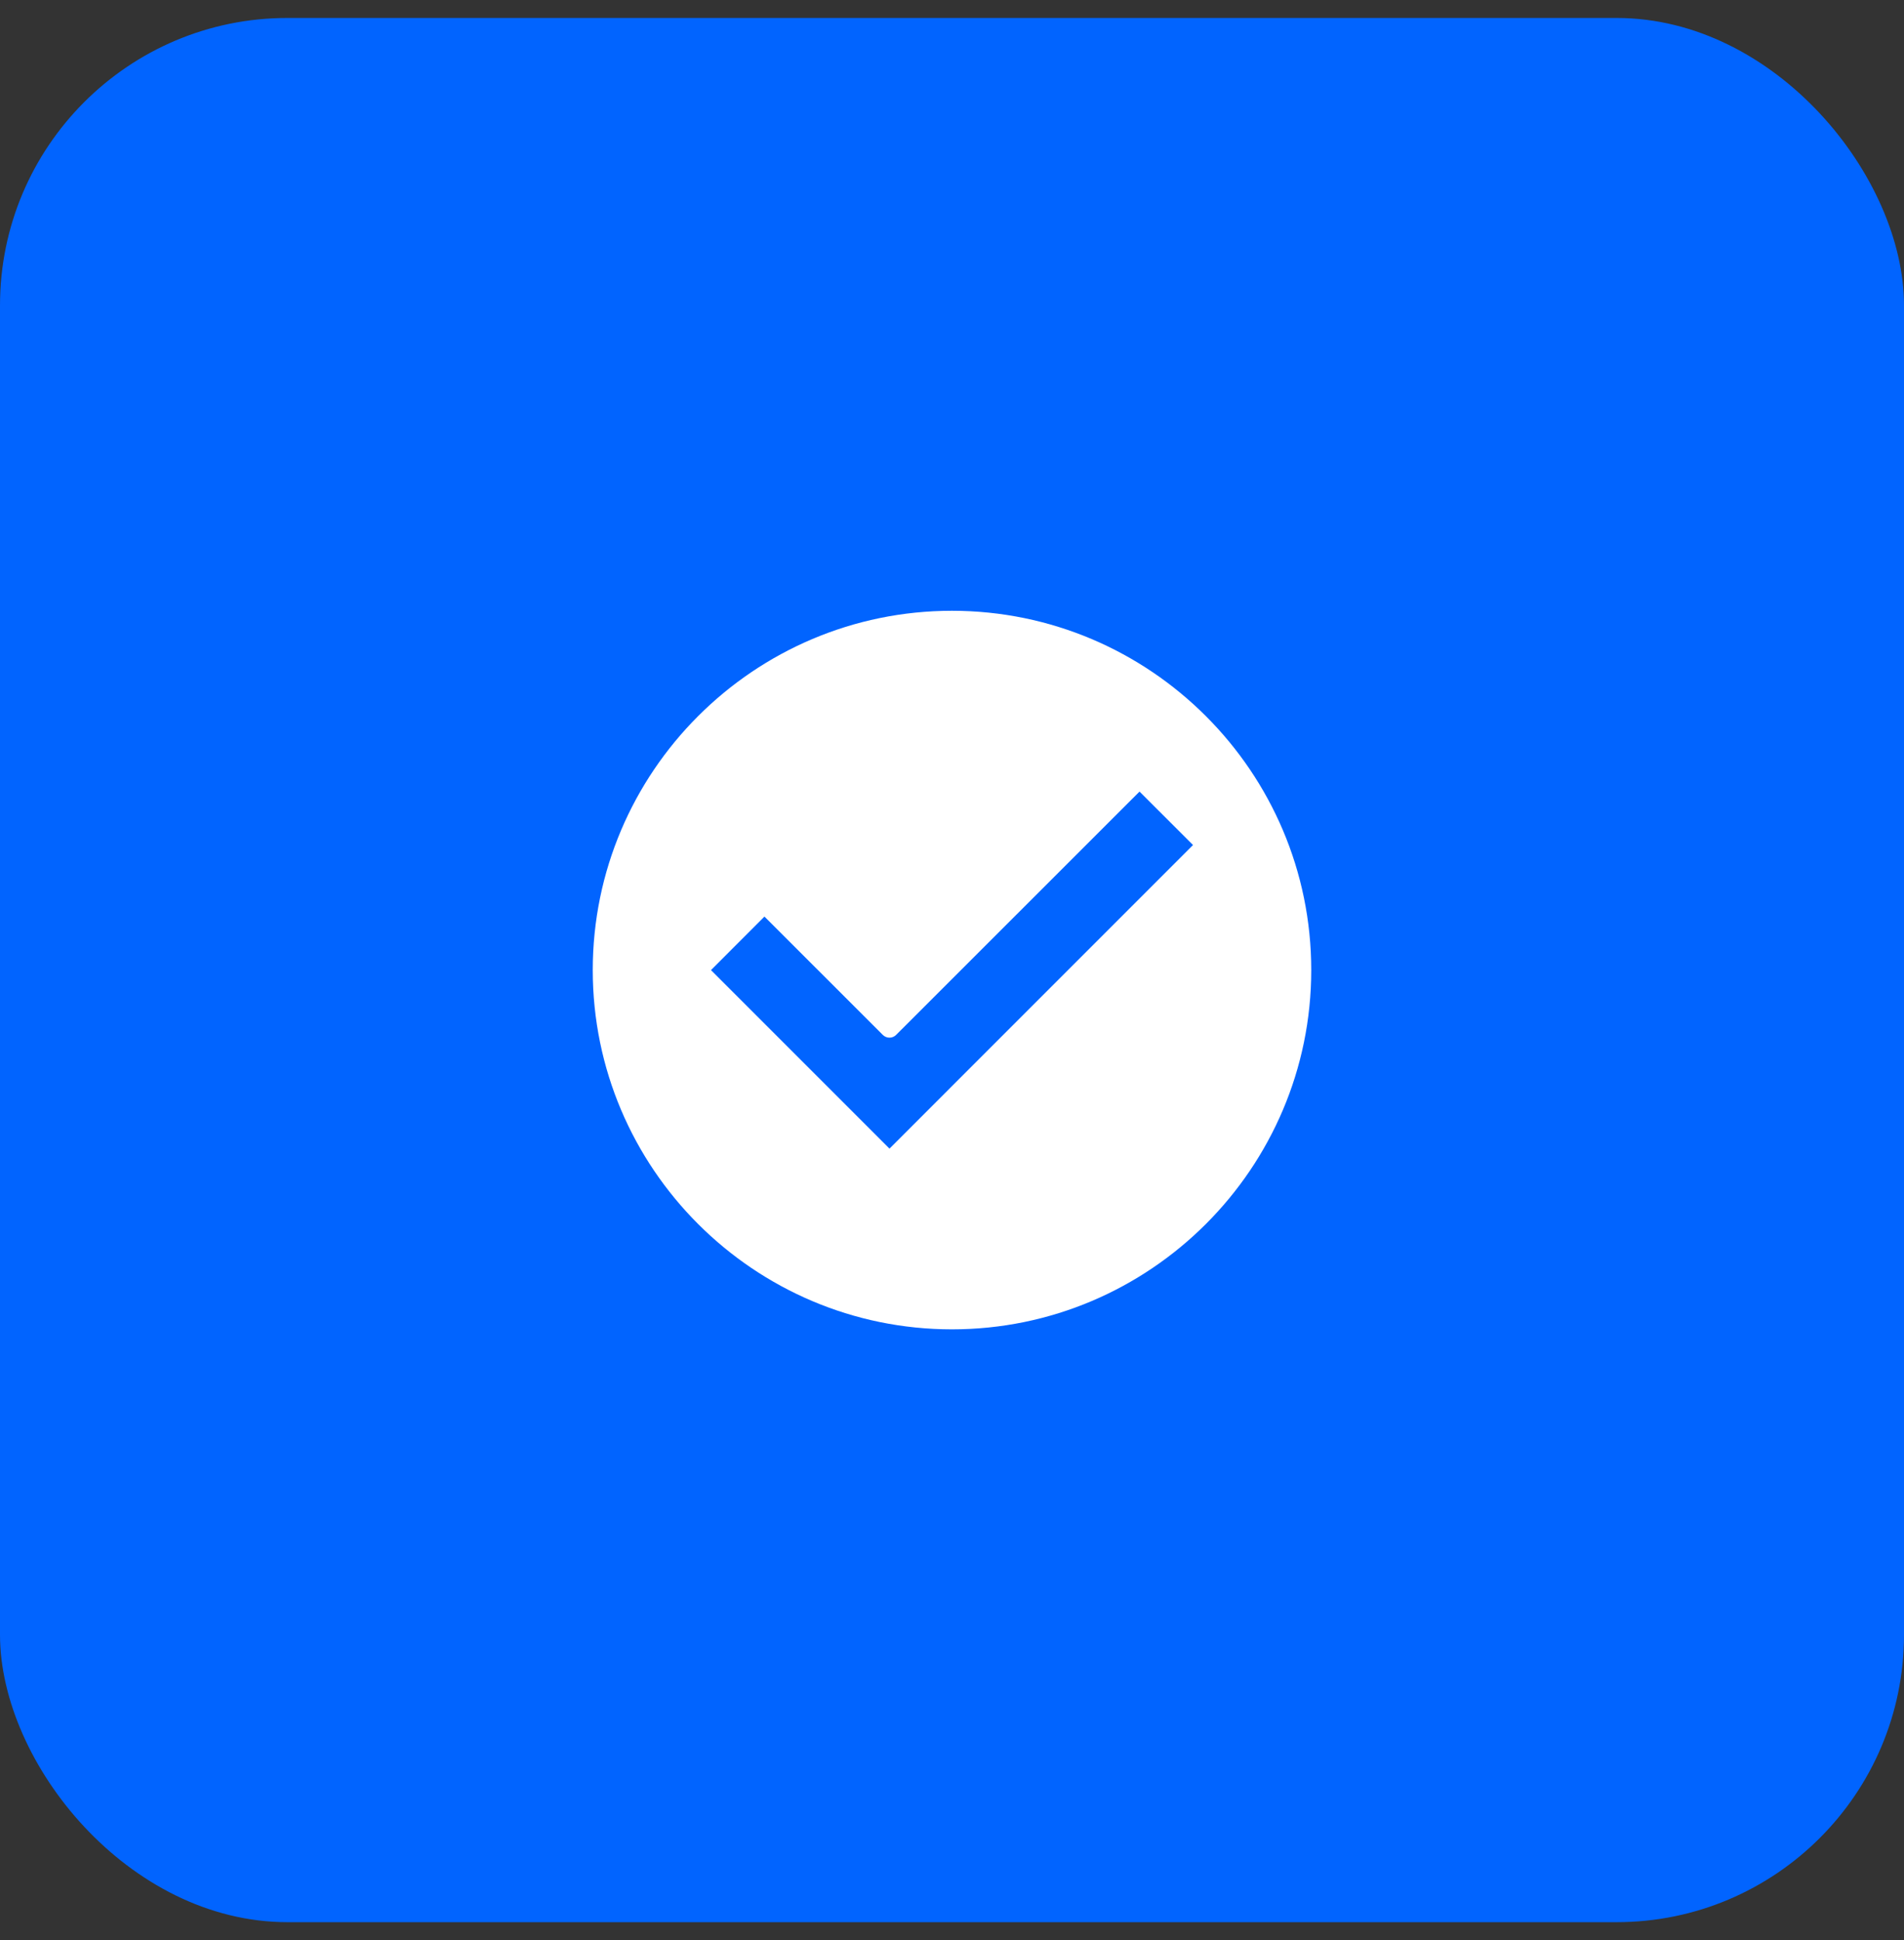
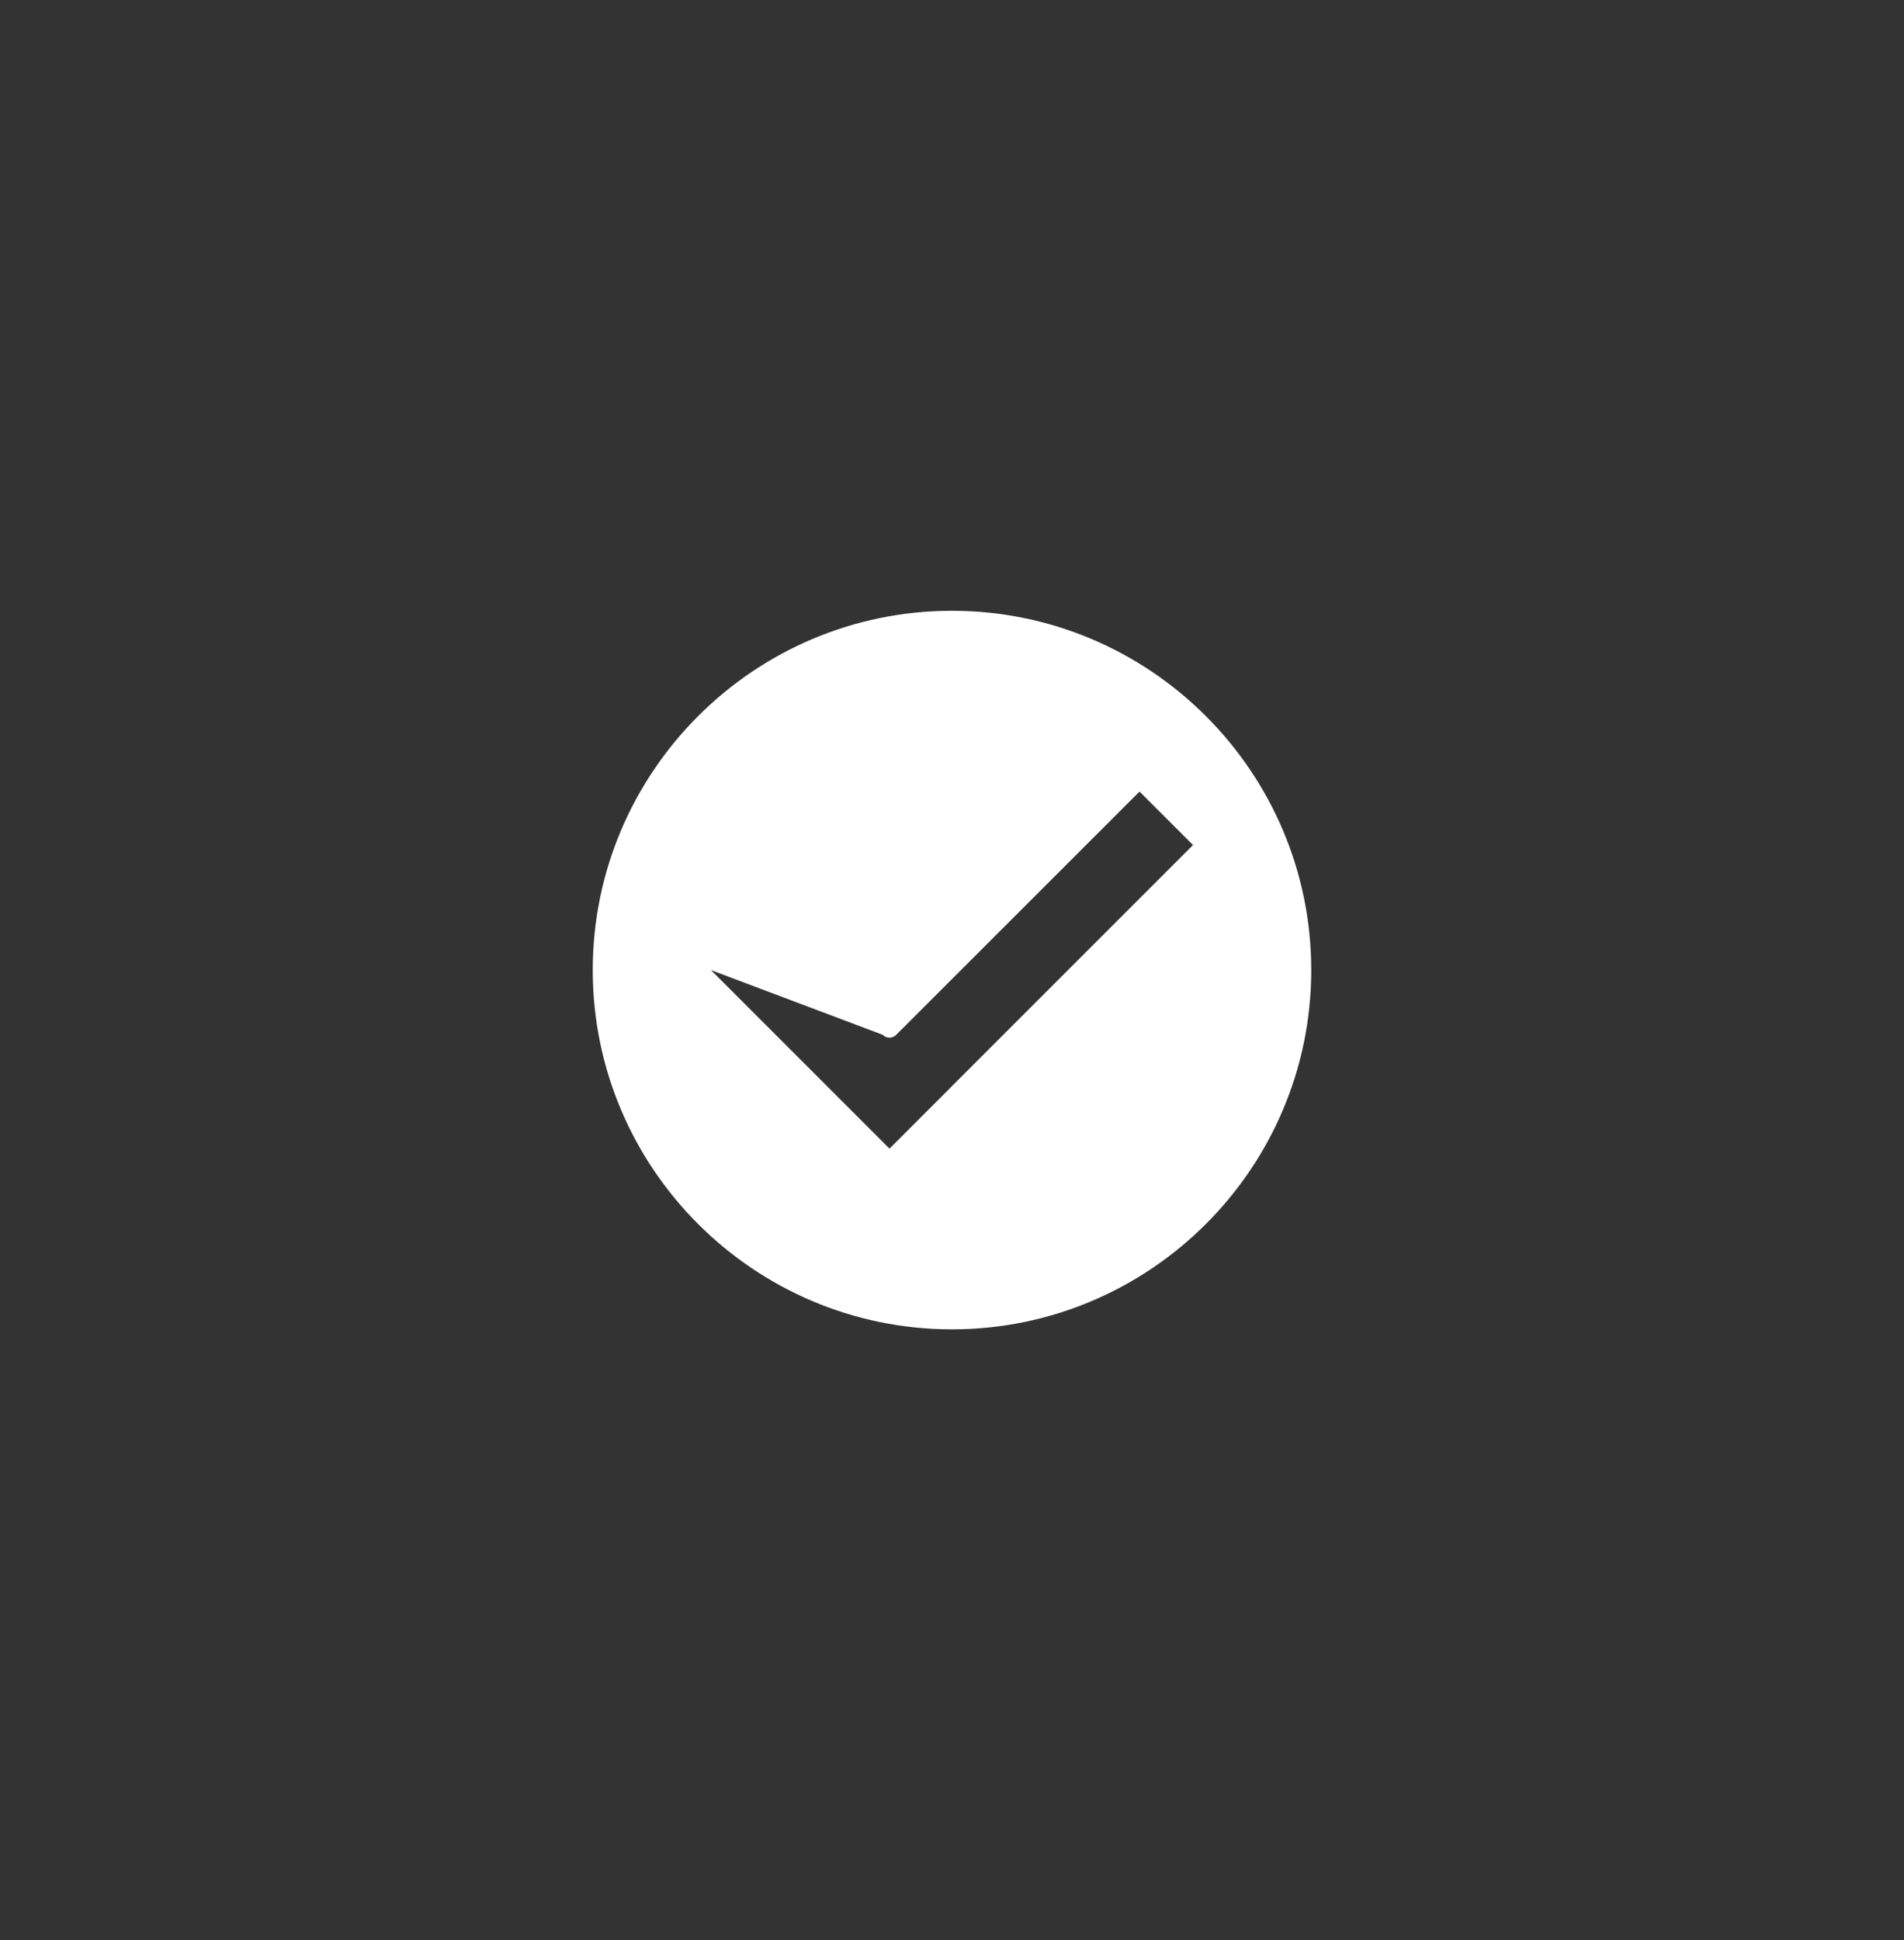
<svg xmlns="http://www.w3.org/2000/svg" width="53" height="54" viewBox="0 0 53 54" fill="none">
  <rect x="0" y="0" width="53" height="54" fill="#333333" stroke="none" />
-   <rect y="0.5" width="53" height="53" rx="8" fill="#0164FF" />
-   <path d="M26.499 17C20.986 17 16.5 21.486 16.5 27.001C16.5 32.514 20.986 37 26.499 37C32.014 37 36.5 32.514 36.5 27.001C36.5 21.486 32.014 17 26.499 17ZM24.76 31.97L19.791 27.001L21.279 25.511L24.571 28.802C24.676 28.908 24.844 28.908 24.947 28.802L31.72 22.032L33.209 23.52L24.76 31.97Z" fill="white" />
+   <path d="M26.499 17C20.986 17 16.5 21.486 16.5 27.001C16.5 32.514 20.986 37 26.499 37C32.014 37 36.5 32.514 36.5 27.001C36.5 21.486 32.014 17 26.499 17ZM24.76 31.97L19.791 27.001L24.571 28.802C24.676 28.908 24.844 28.908 24.947 28.802L31.72 22.032L33.209 23.52L24.76 31.97Z" fill="white" />
</svg>